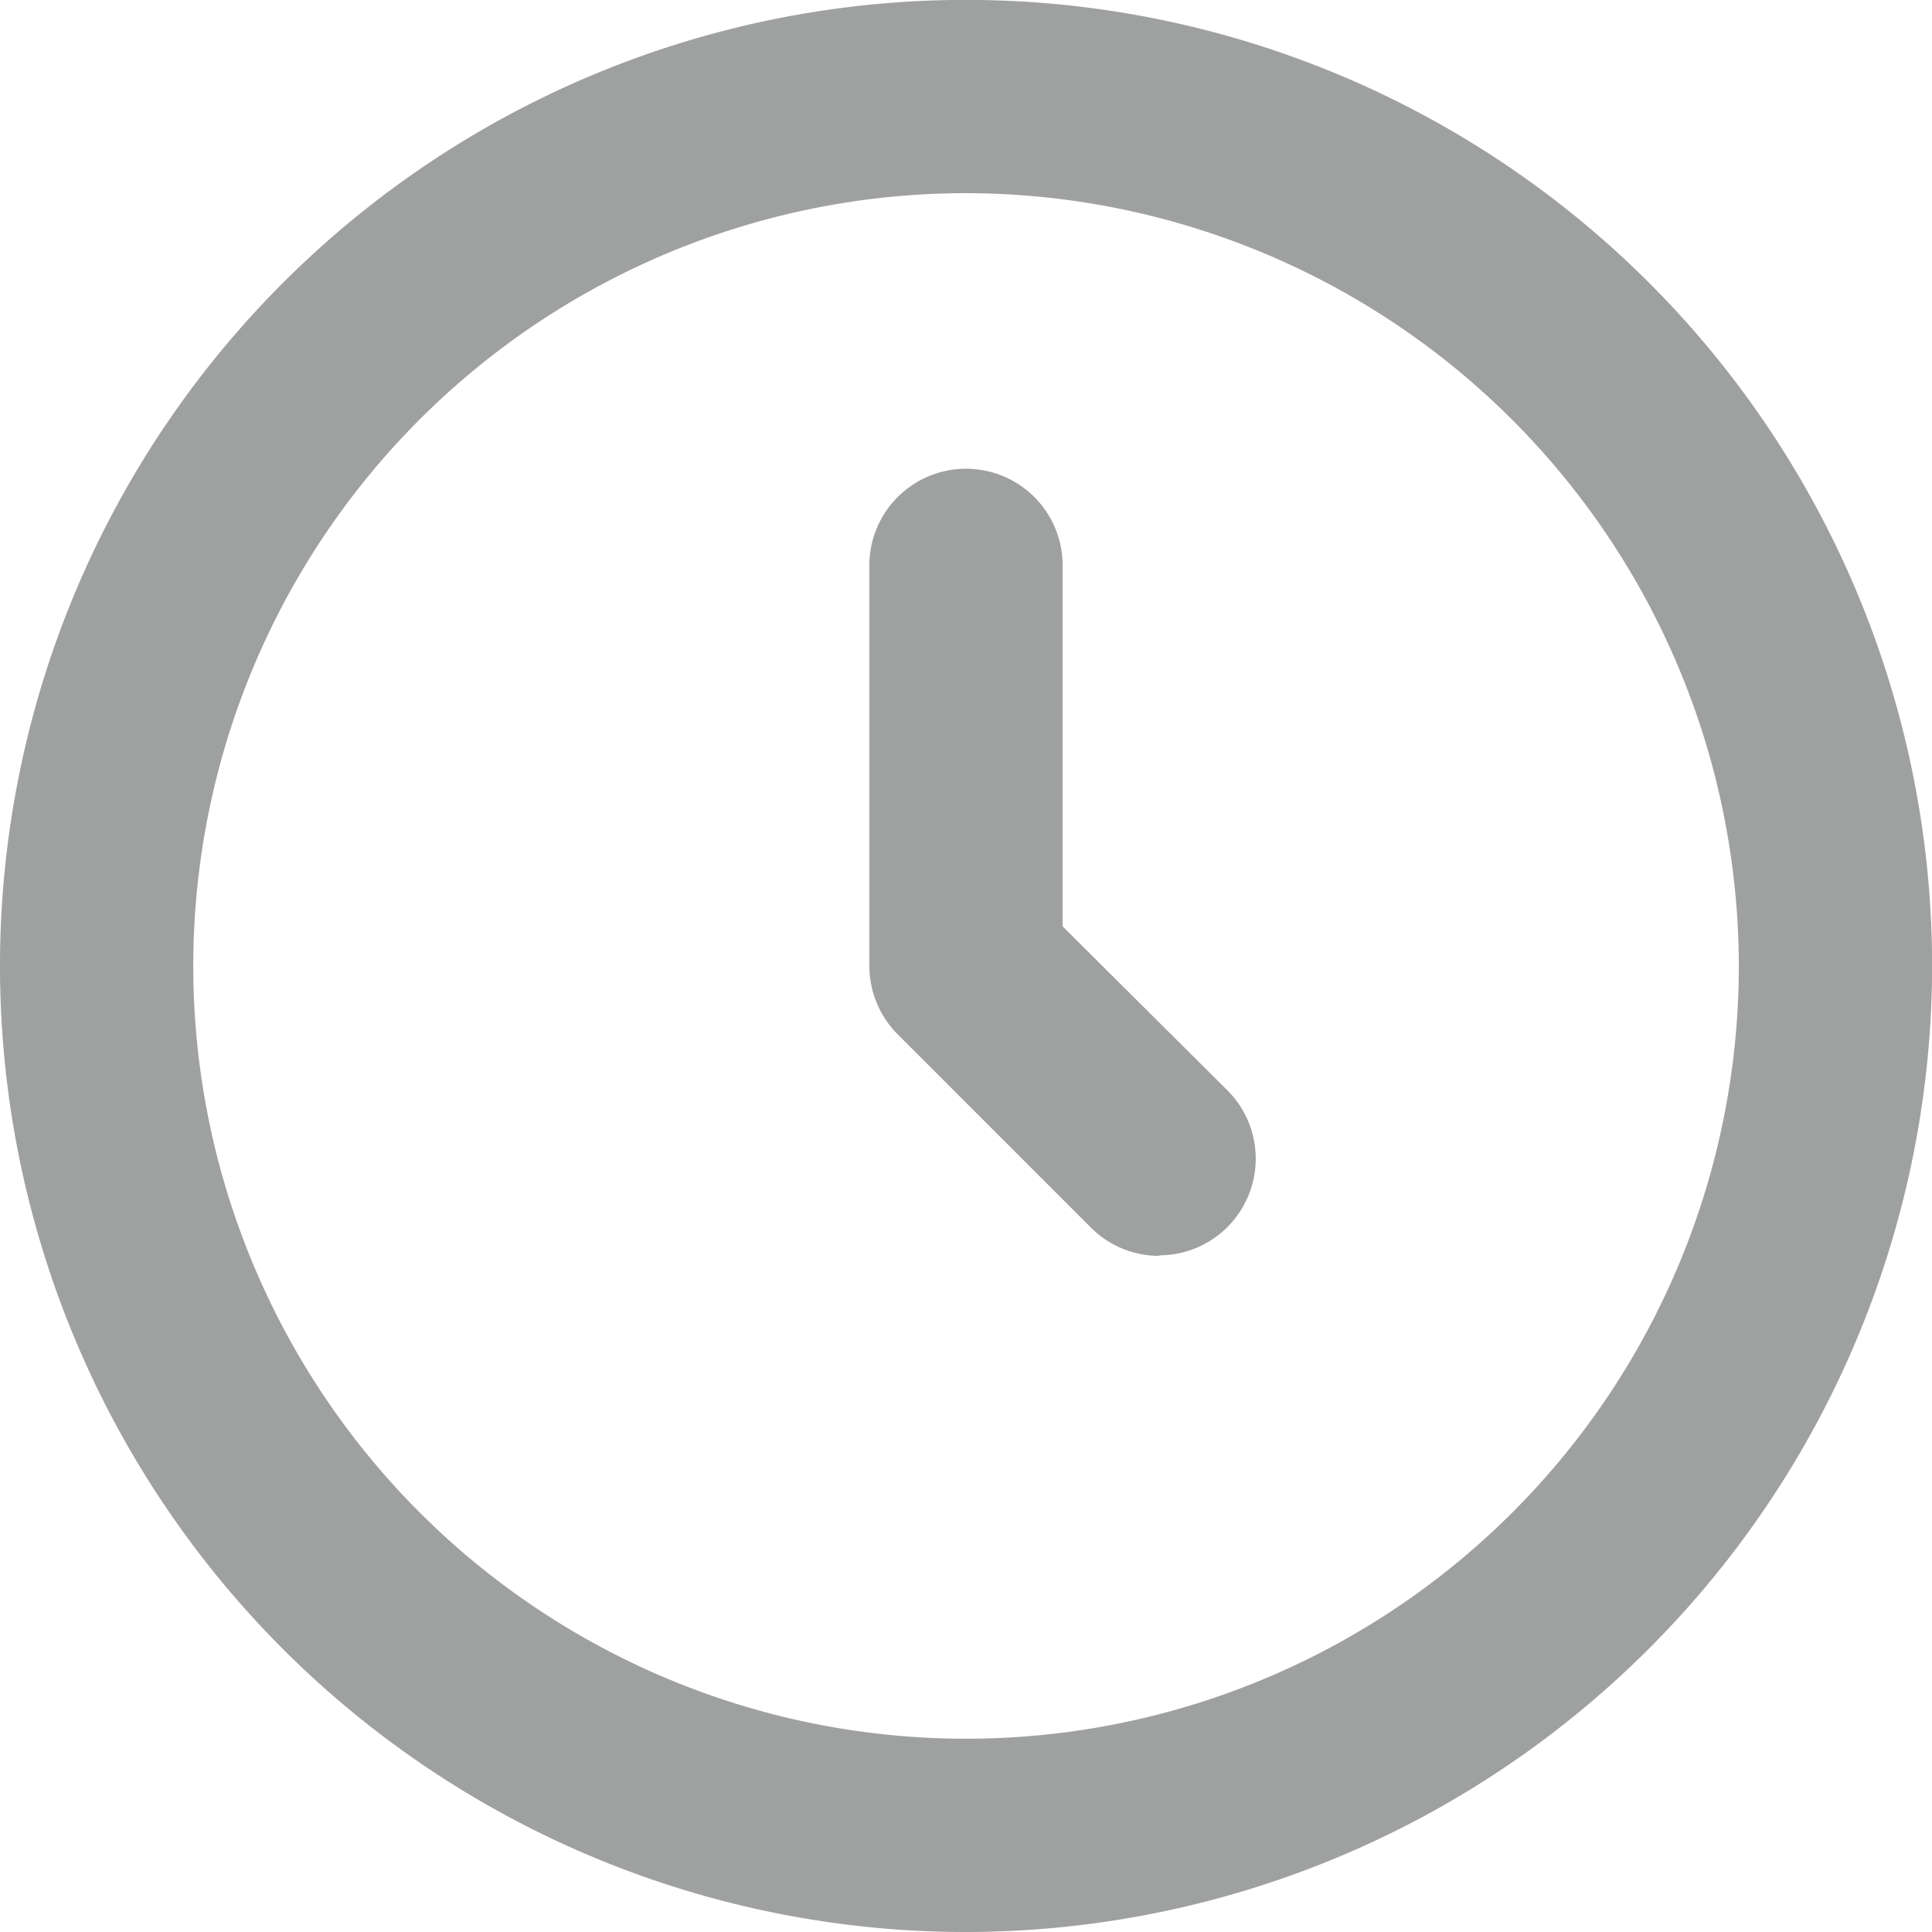
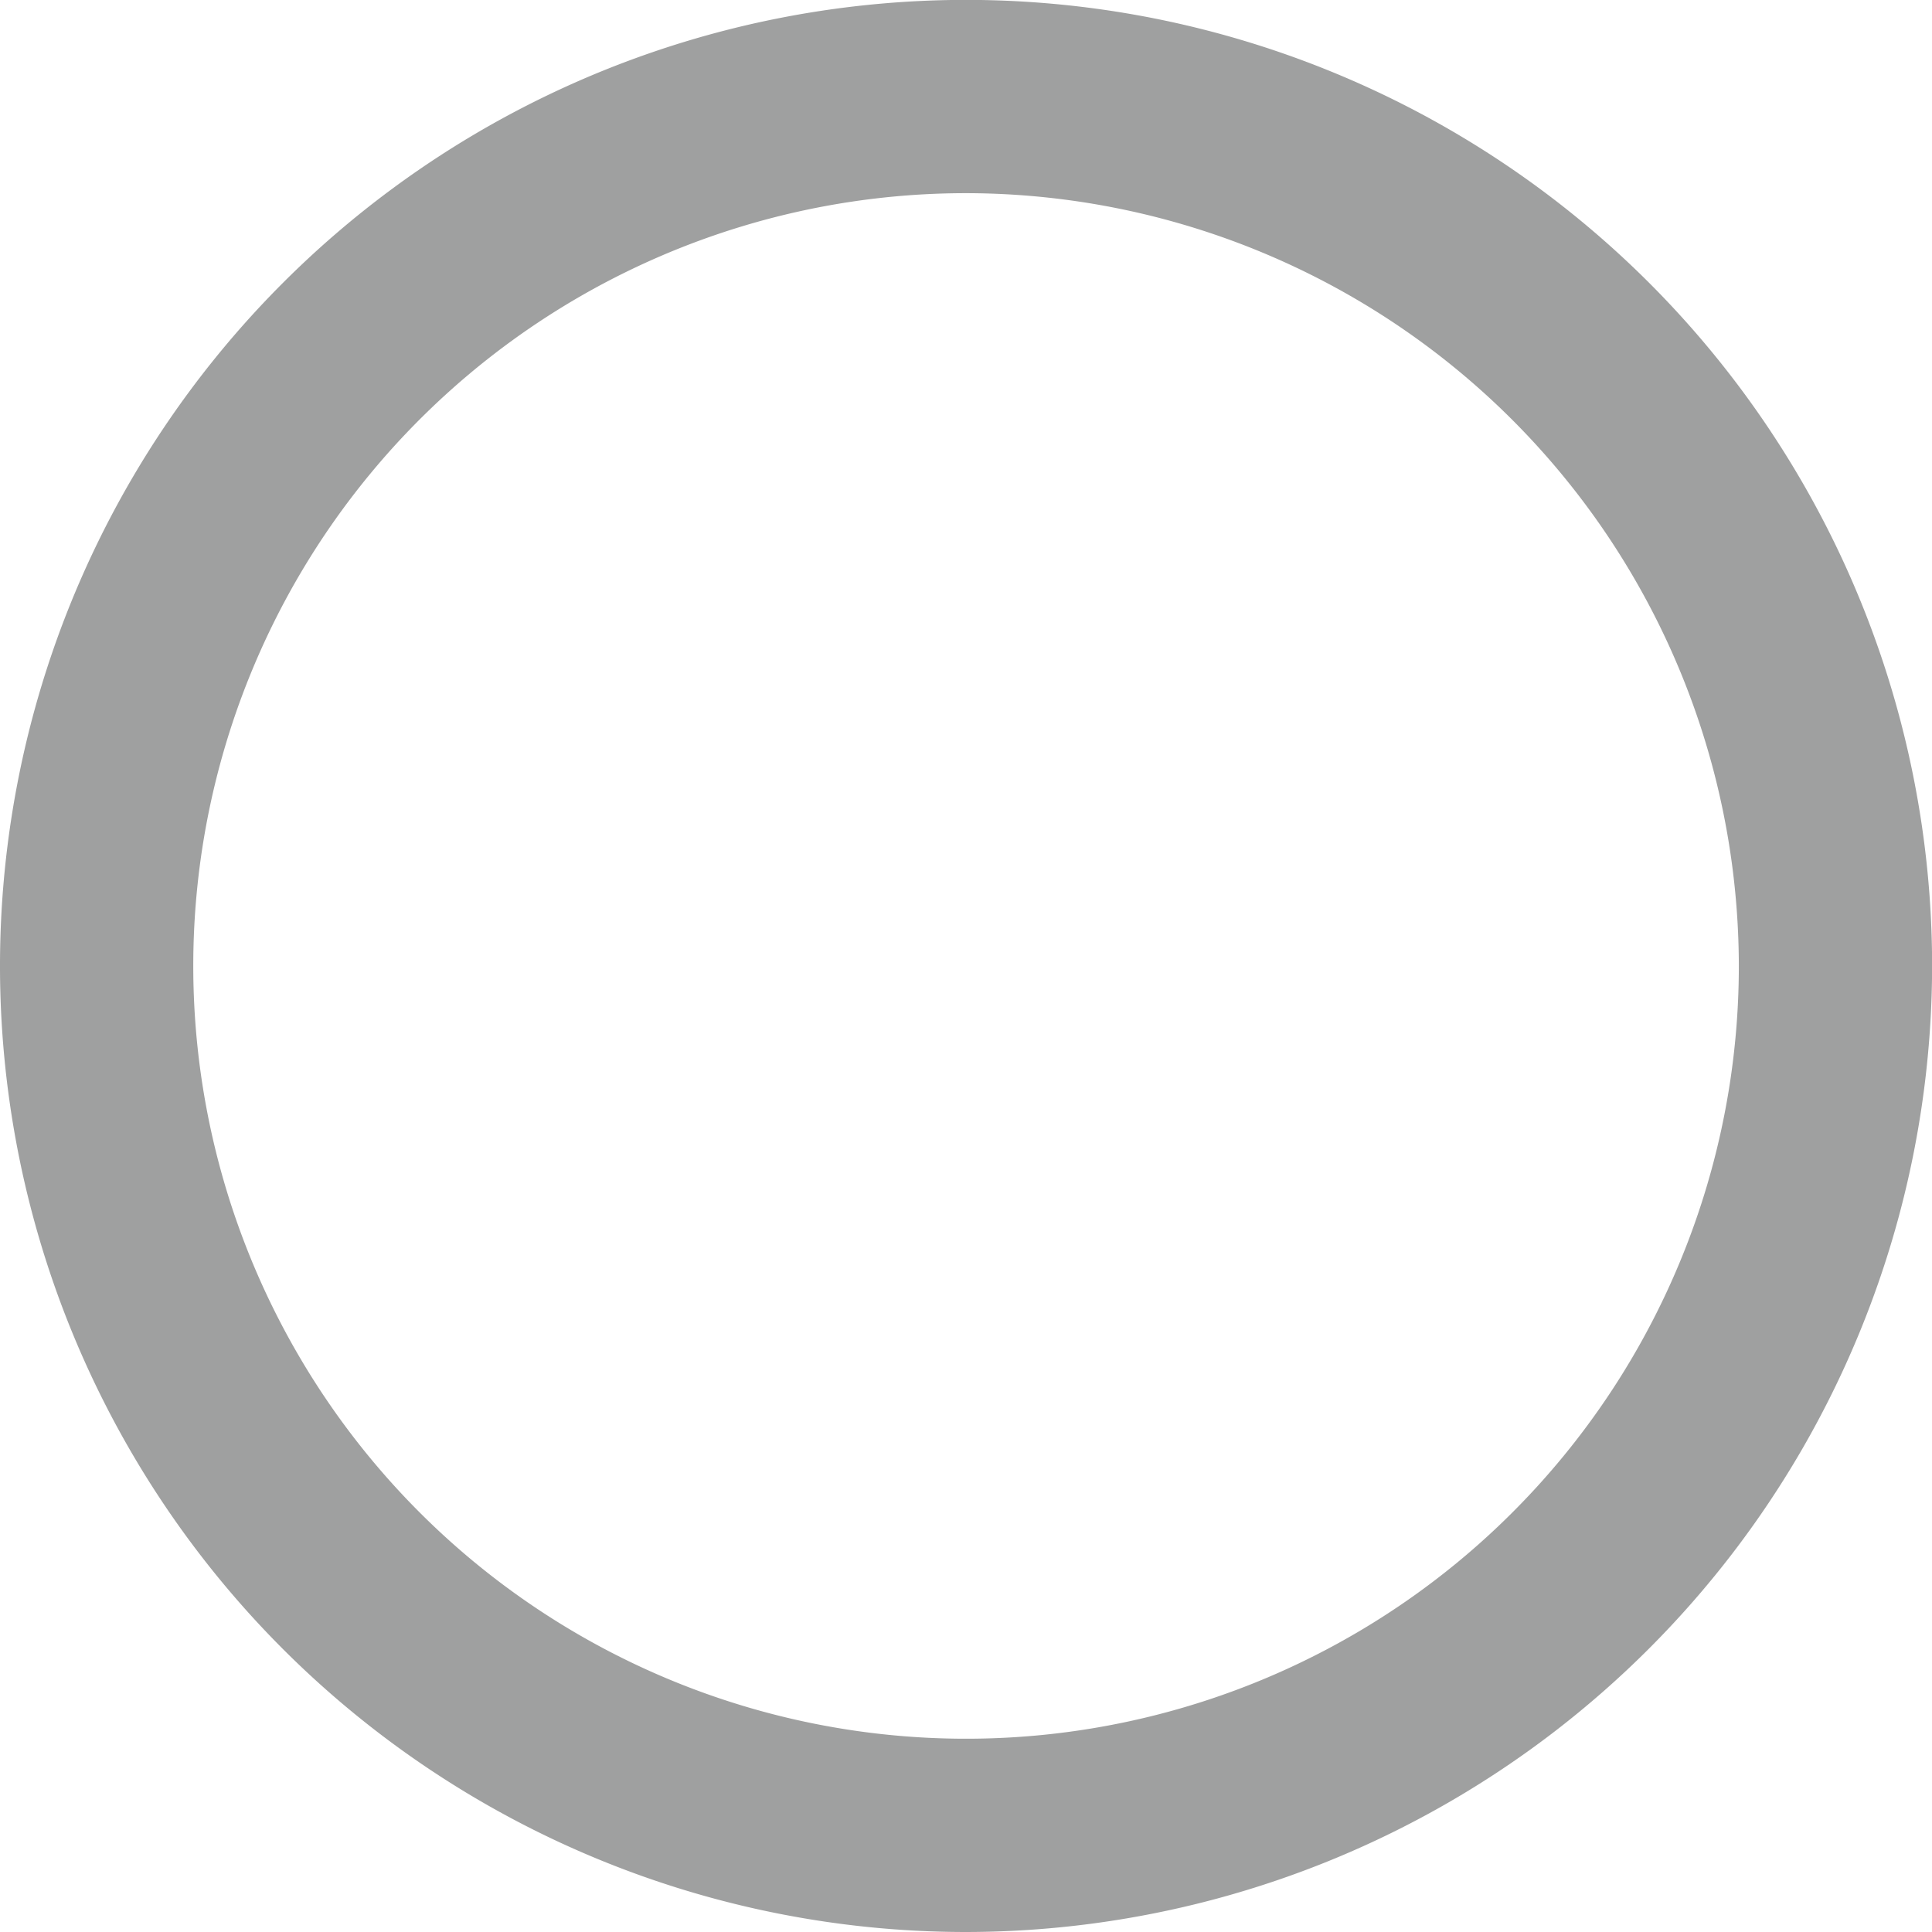
<svg xmlns="http://www.w3.org/2000/svg" width="18.833" height="18.833" viewBox="0 0 18.833 18.833">
  <defs>
    <style>.a{fill:#9fa0a0;}</style>
  </defs>
  <g transform="translate(-4 -4)">
    <path class="a" d="M13.417,22.833a9.417,9.417,0,1,1,9.417-9.417A9.427,9.427,0,0,1,13.417,22.833Zm0-16.95a7.533,7.533,0,1,0,7.533,7.533A7.542,7.542,0,0,0,13.417,5.883Z" />
-     <path class="a" d="M24.825,21.412a.938.938,0,0,1-.666-.276l-1.883-1.883A.942.942,0,0,1,22,18.587V14.712a.942.942,0,1,1,1.883,0V18.2L25.491,19.8a.942.942,0,0,1-.666,1.607Z" transform="translate(-9.525 -5.17)" />
  </g>
</svg>